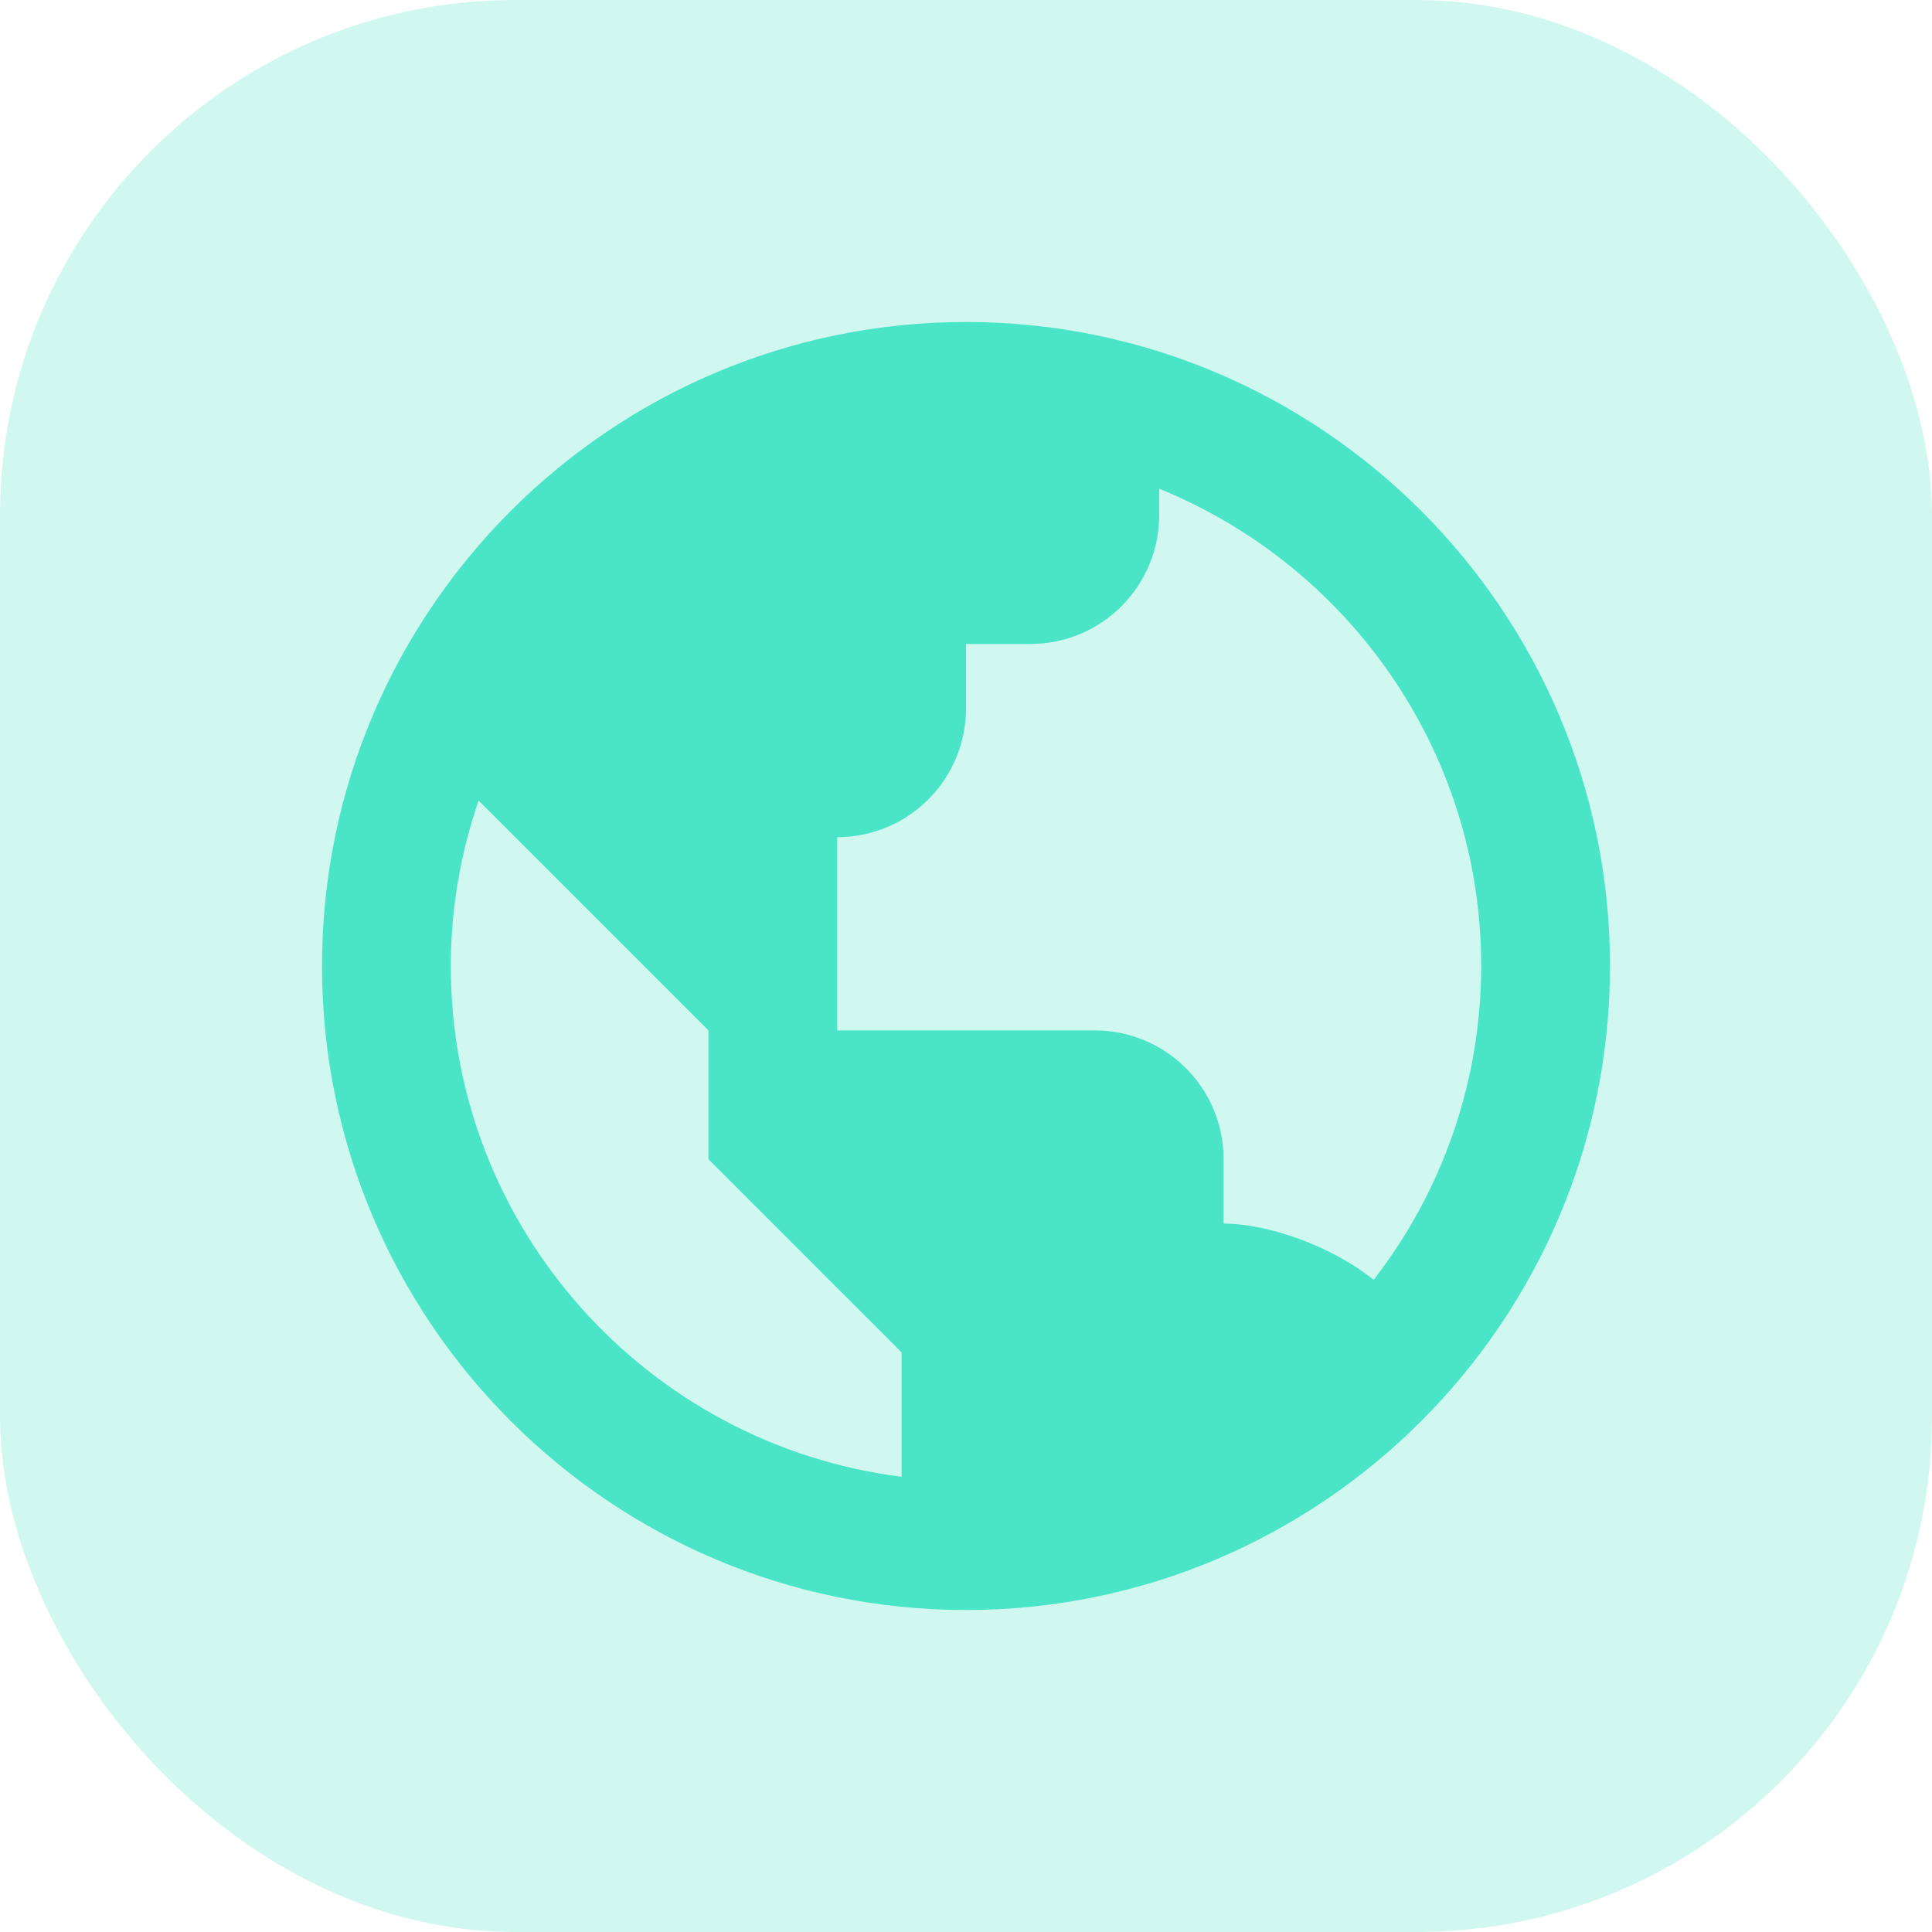
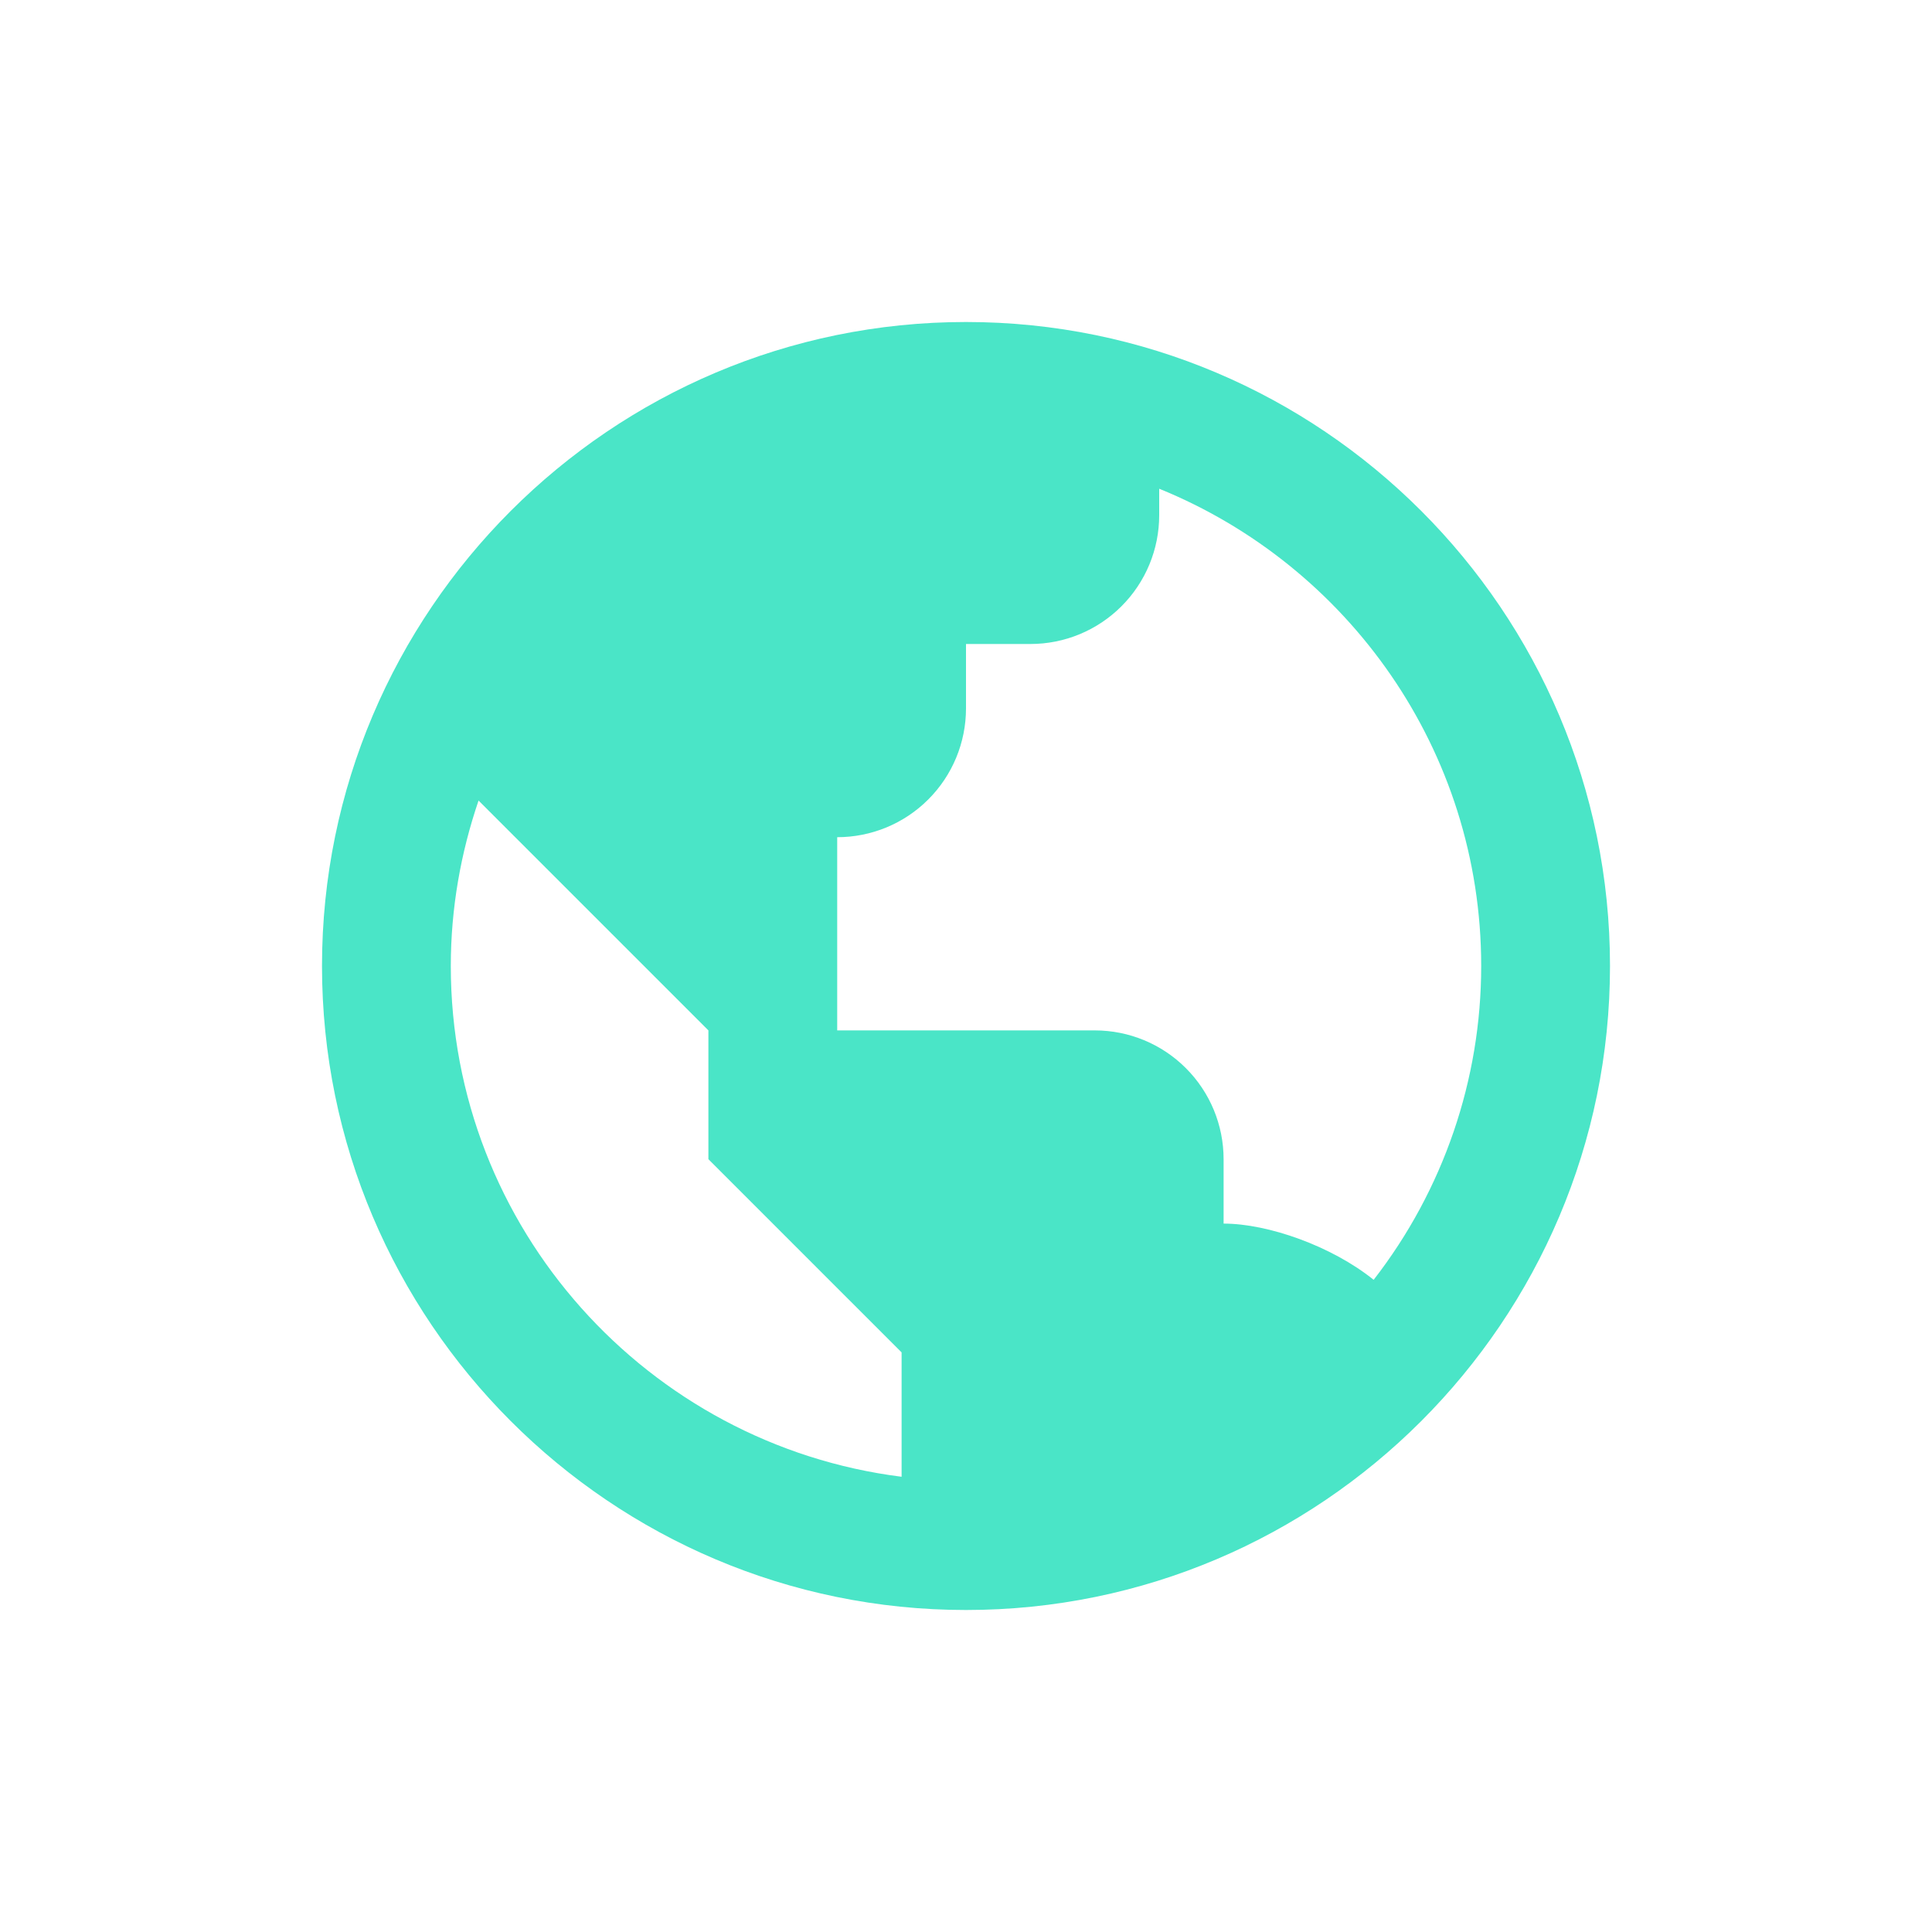
<svg xmlns="http://www.w3.org/2000/svg" width="60" height="60" viewBox="0 0 60 60" fill="none">
-   <rect width="60" height="60" rx="16" fill="#4AE5C7" fill-opacity="0.25" />
  <path d="M30 10C18.972 10 10 18.972 10 30C10 41.028 18.972 50 30 50C41.028 50 50 41.028 50 30C50 18.972 41.028 10 30 10ZM14 30C14 28.202 14.312 26.476 14.862 24.862L18 28L22 32V36L26 40L28 42V45.862C20.122 44.872 14 38.144 14 30ZM42.66 39.746C41.354 38.694 39.374 38 38 38V36C38 34.939 37.579 33.922 36.828 33.172C36.078 32.421 35.061 32 34 32H26V26C27.061 26 28.078 25.579 28.828 24.828C29.579 24.078 30 23.061 30 22V20H32C33.061 20 34.078 19.579 34.828 18.828C35.579 18.078 36 17.061 36 16V15.178C41.856 17.556 46 23.3 46 30C46 33.529 44.825 36.958 42.66 39.746Z" fill="#4AE5C7" />
</svg>